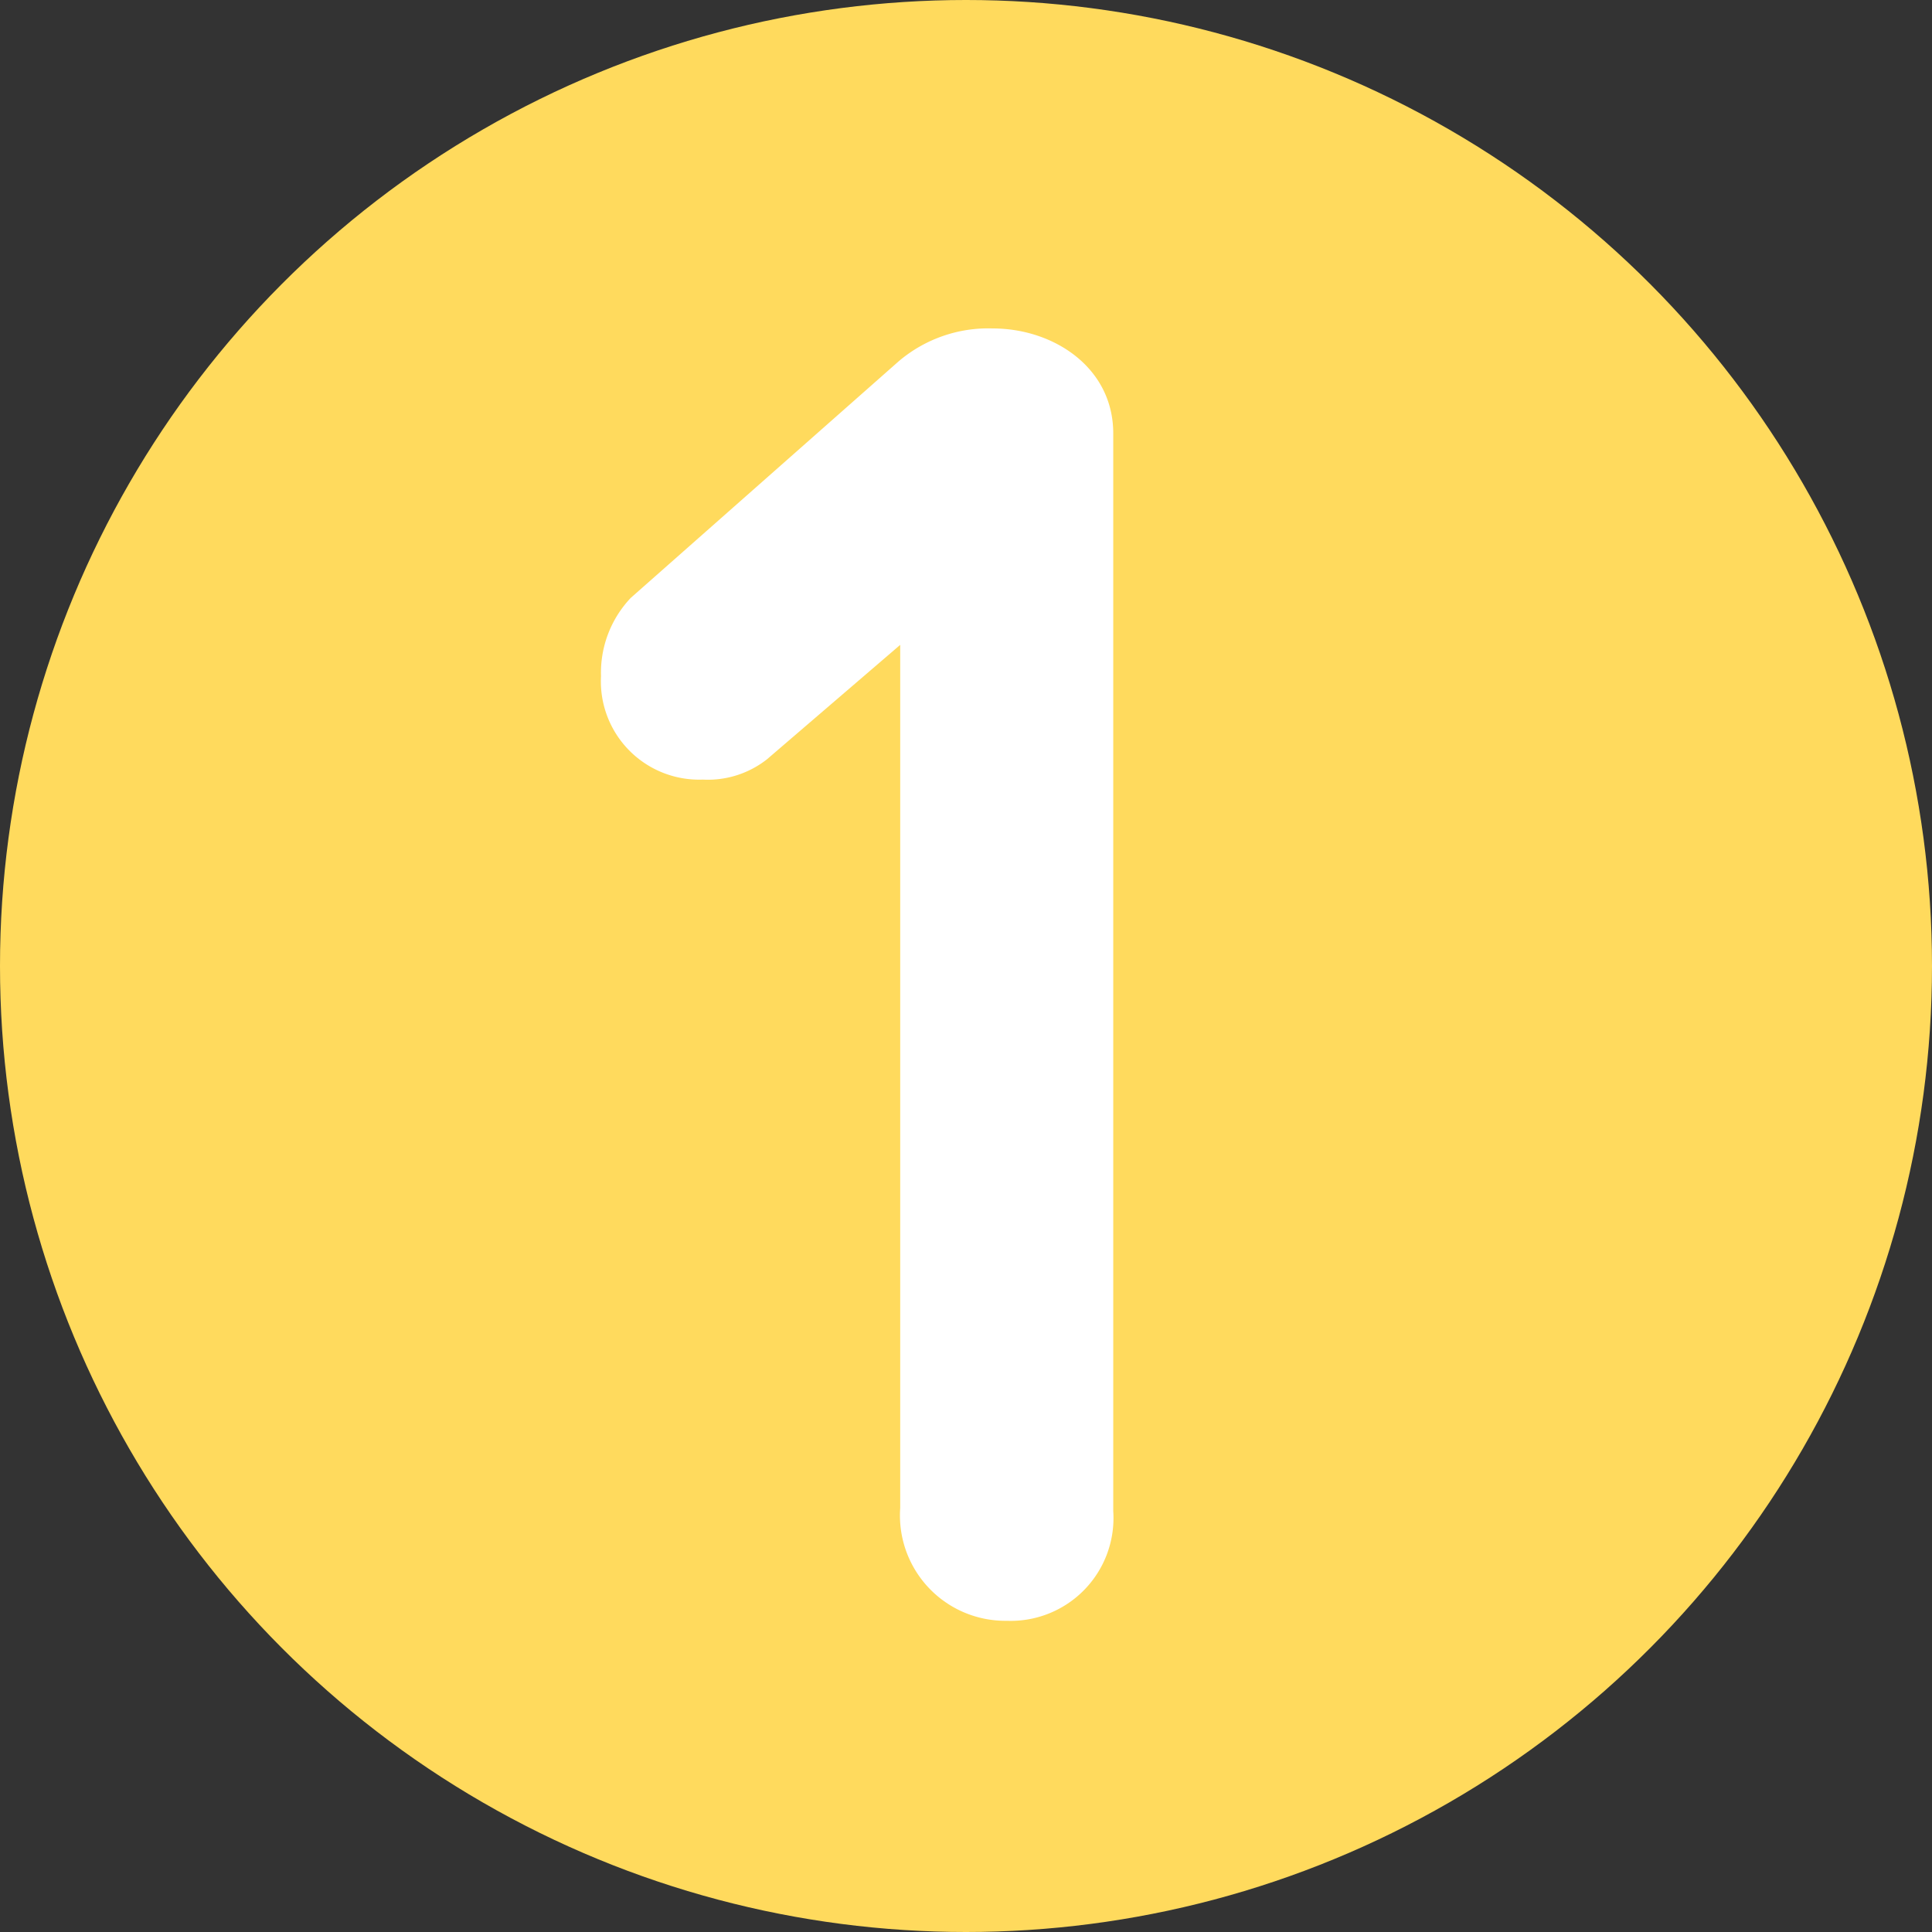
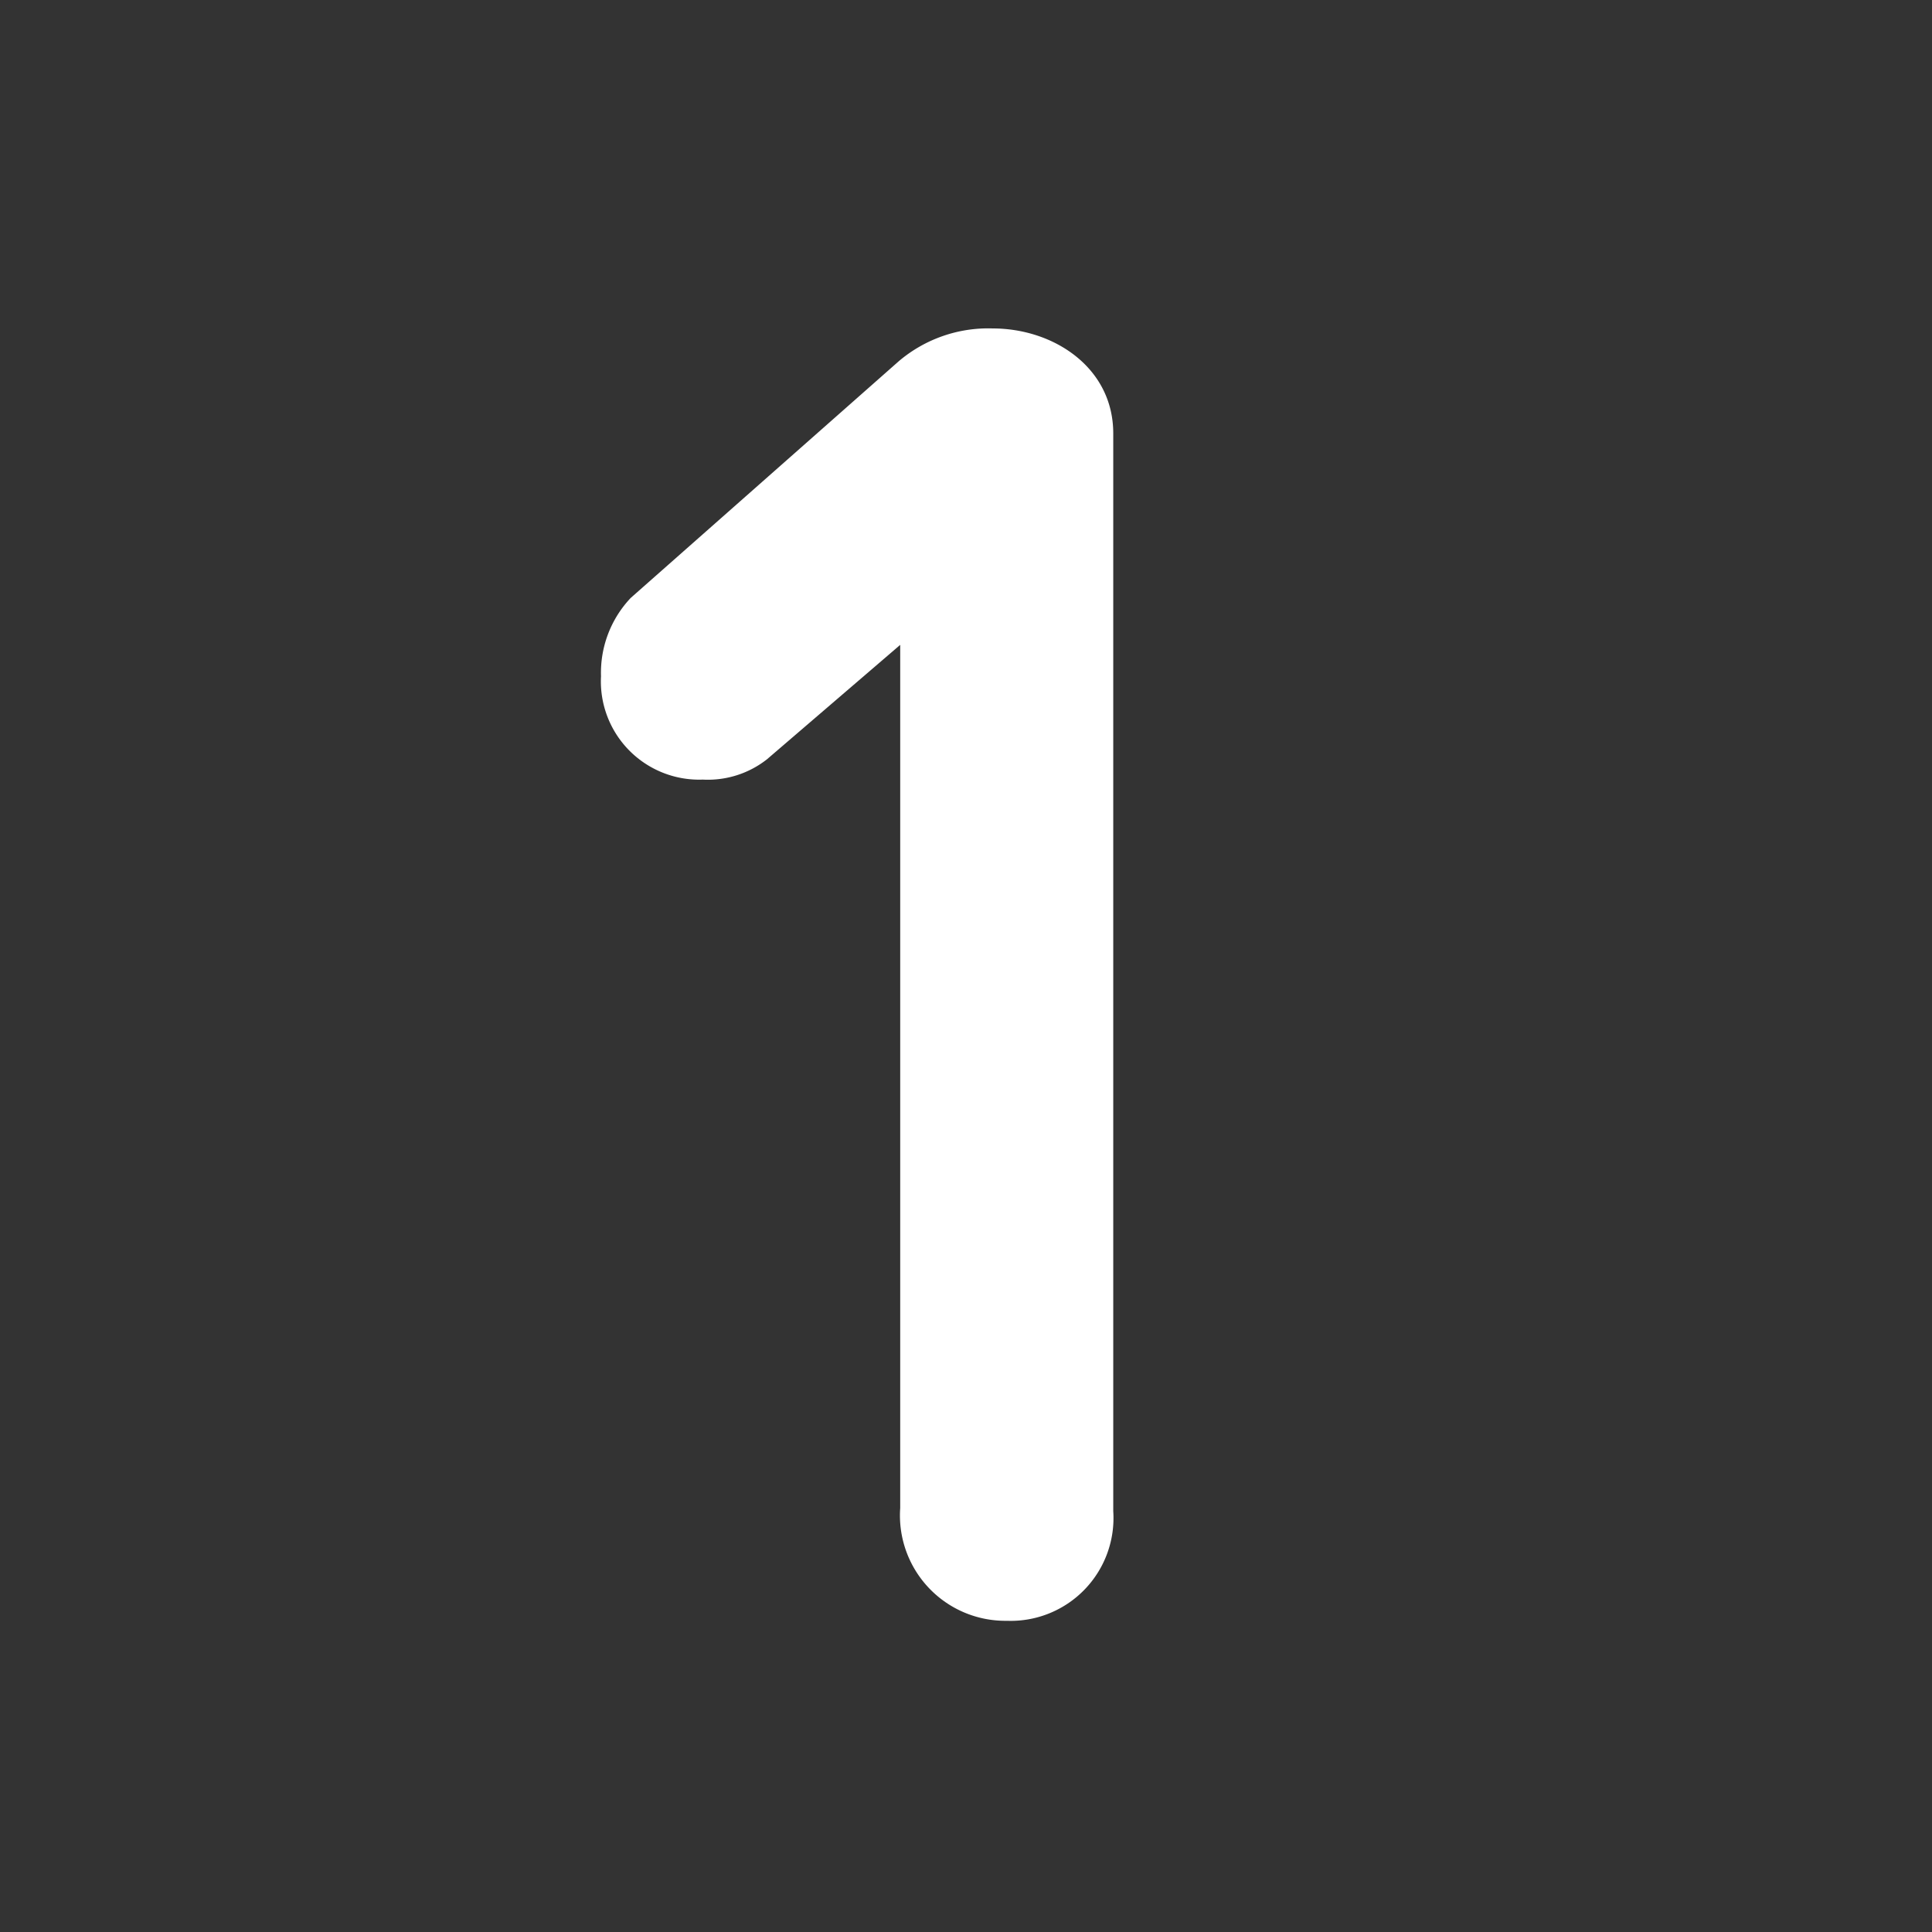
<svg xmlns="http://www.w3.org/2000/svg" height="74" viewBox="0 0 74 74" width="74">
  <rect x="0" y="0" width="74" height="74" fill="#333333" stroke="none" />
-   <circle cx="37" cy="37" fill="#ffda5d" r="37" />
  <path d="m-2.52-36.3v33.06a4.035 4.035 0 0 0 4.08 4.32 3.937 3.937 0 0 0 4.08-4.2v-41.28c0-2.52-2.28-4.02-4.62-4.02a5.29 5.29 0 0 0 -3.6 1.26l-10.26 9.06a4.166 4.166 0 0 0 -1.14 3 3.764 3.764 0 0 0 3.9 3.96 3.662 3.662 0 0 0 2.46-.78z" fill="#fff" transform="translate(37 61)" />
</svg>